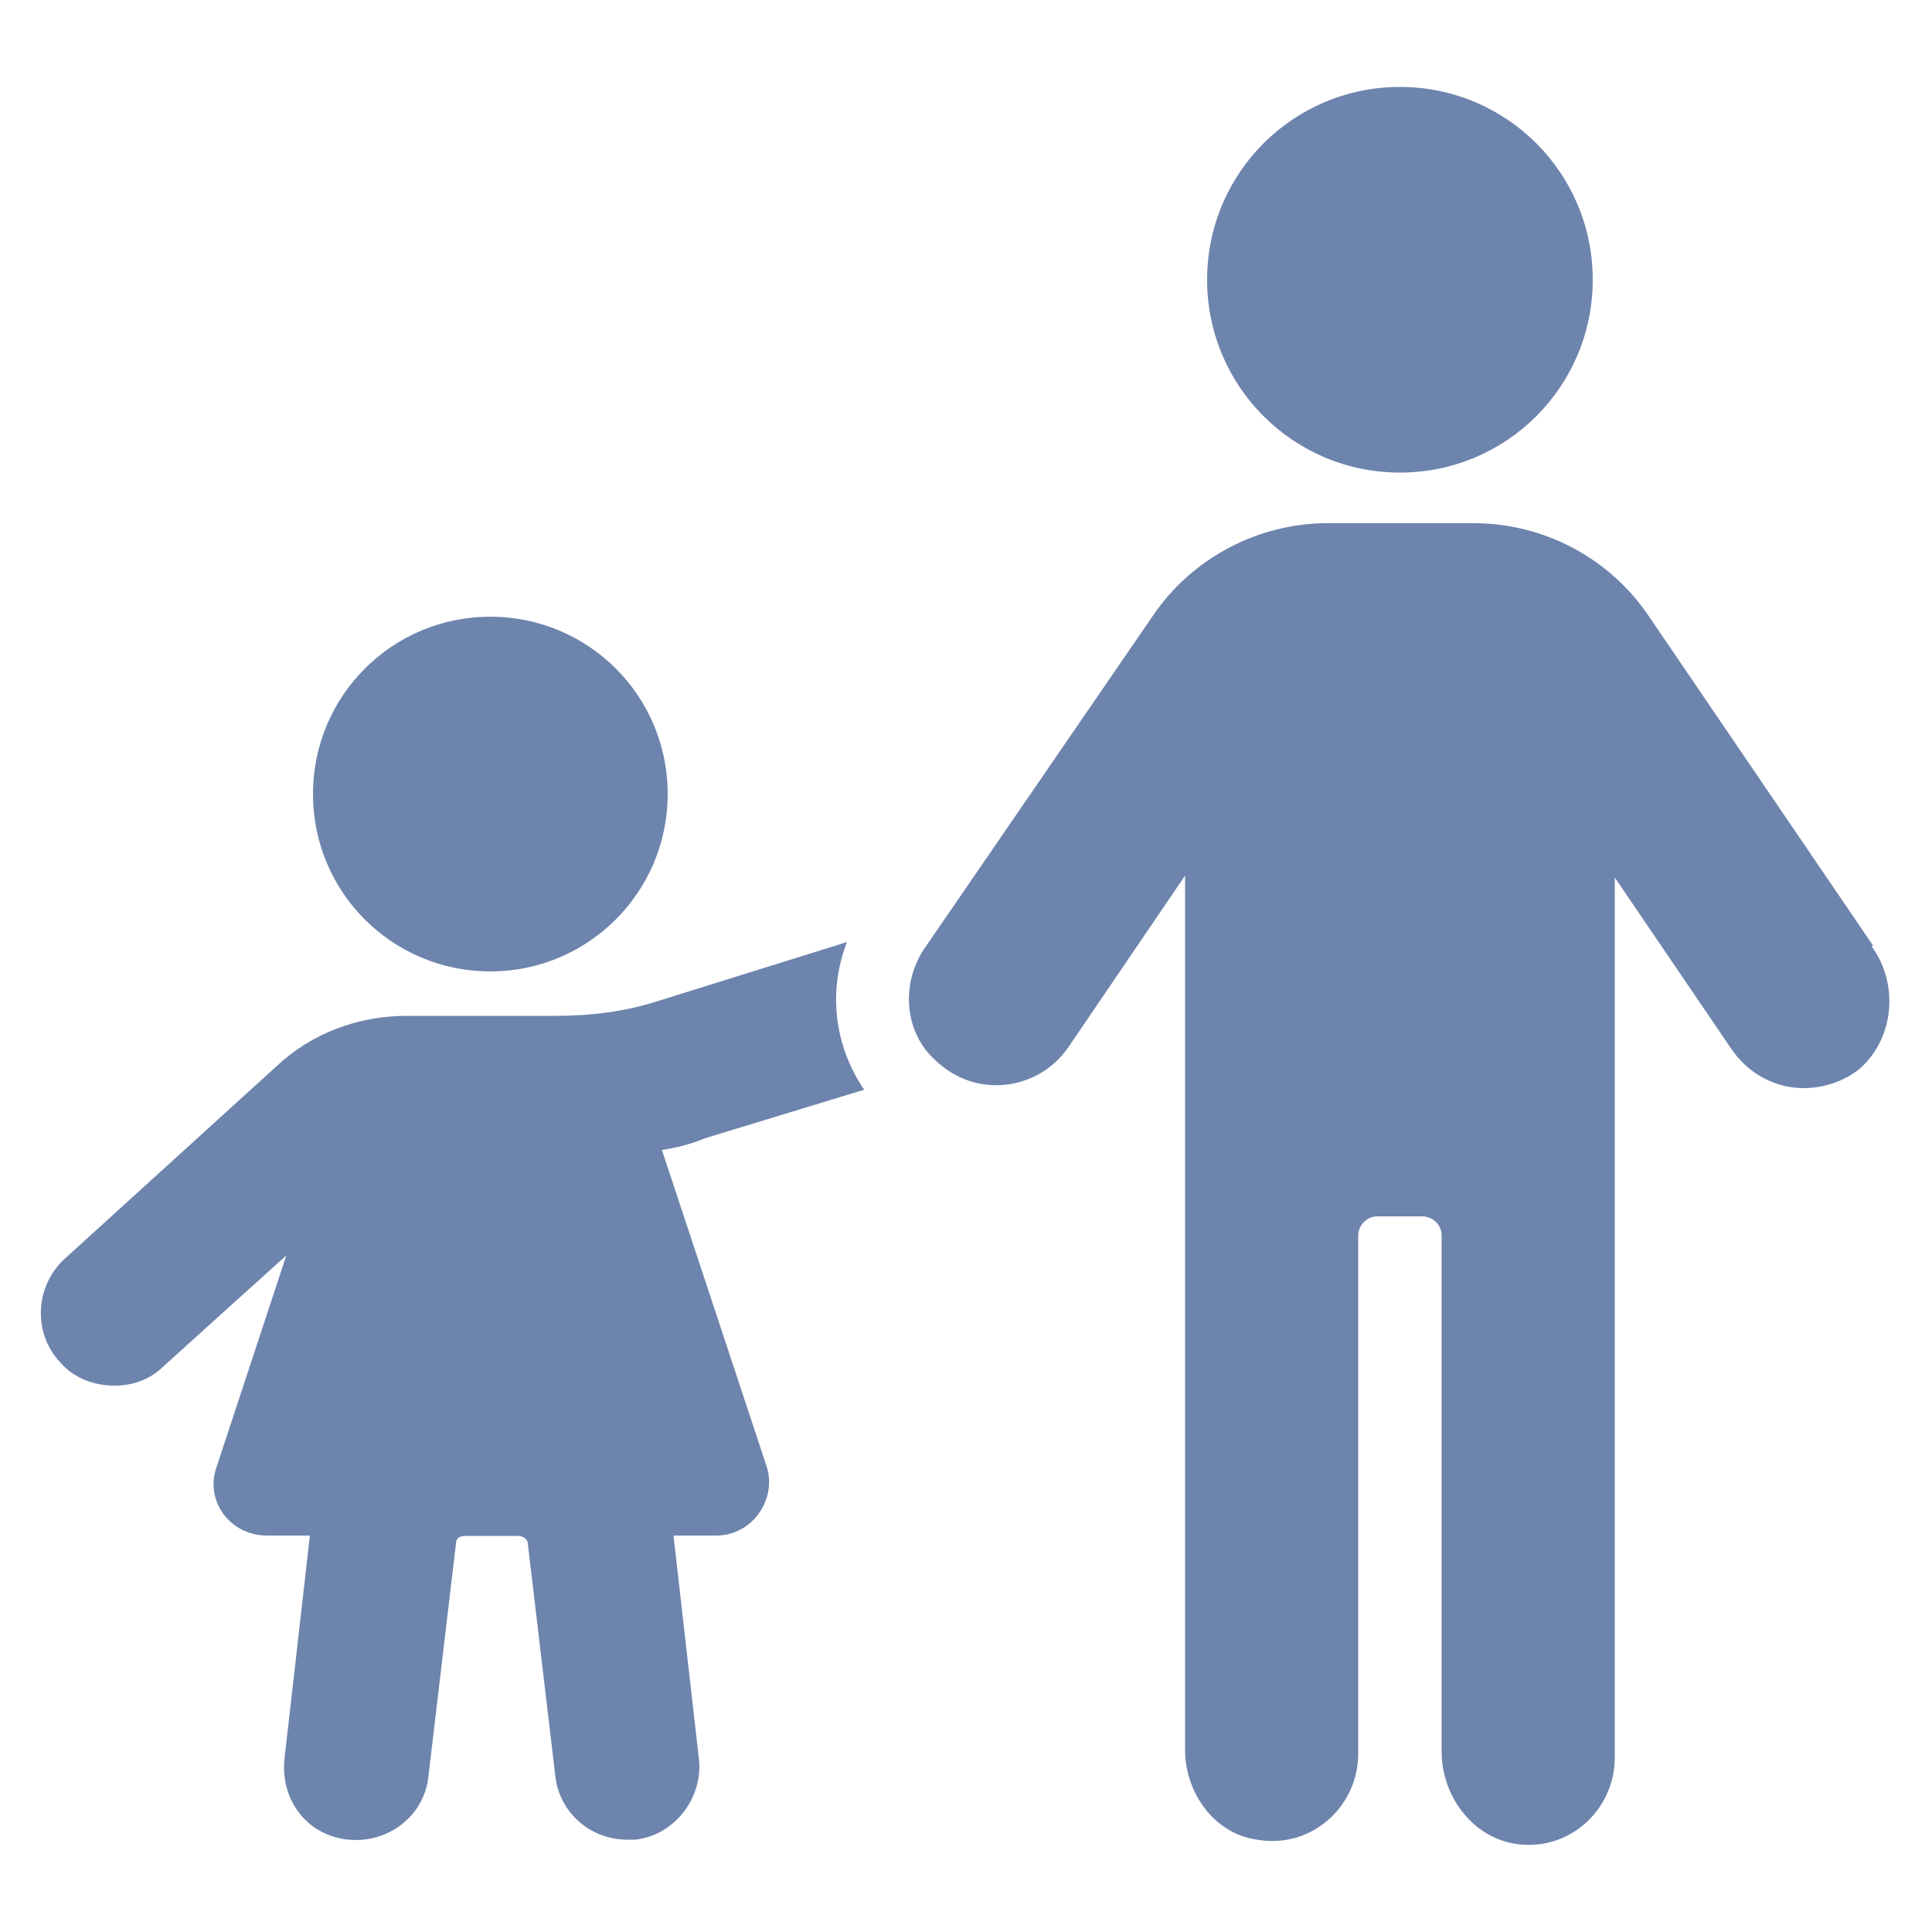
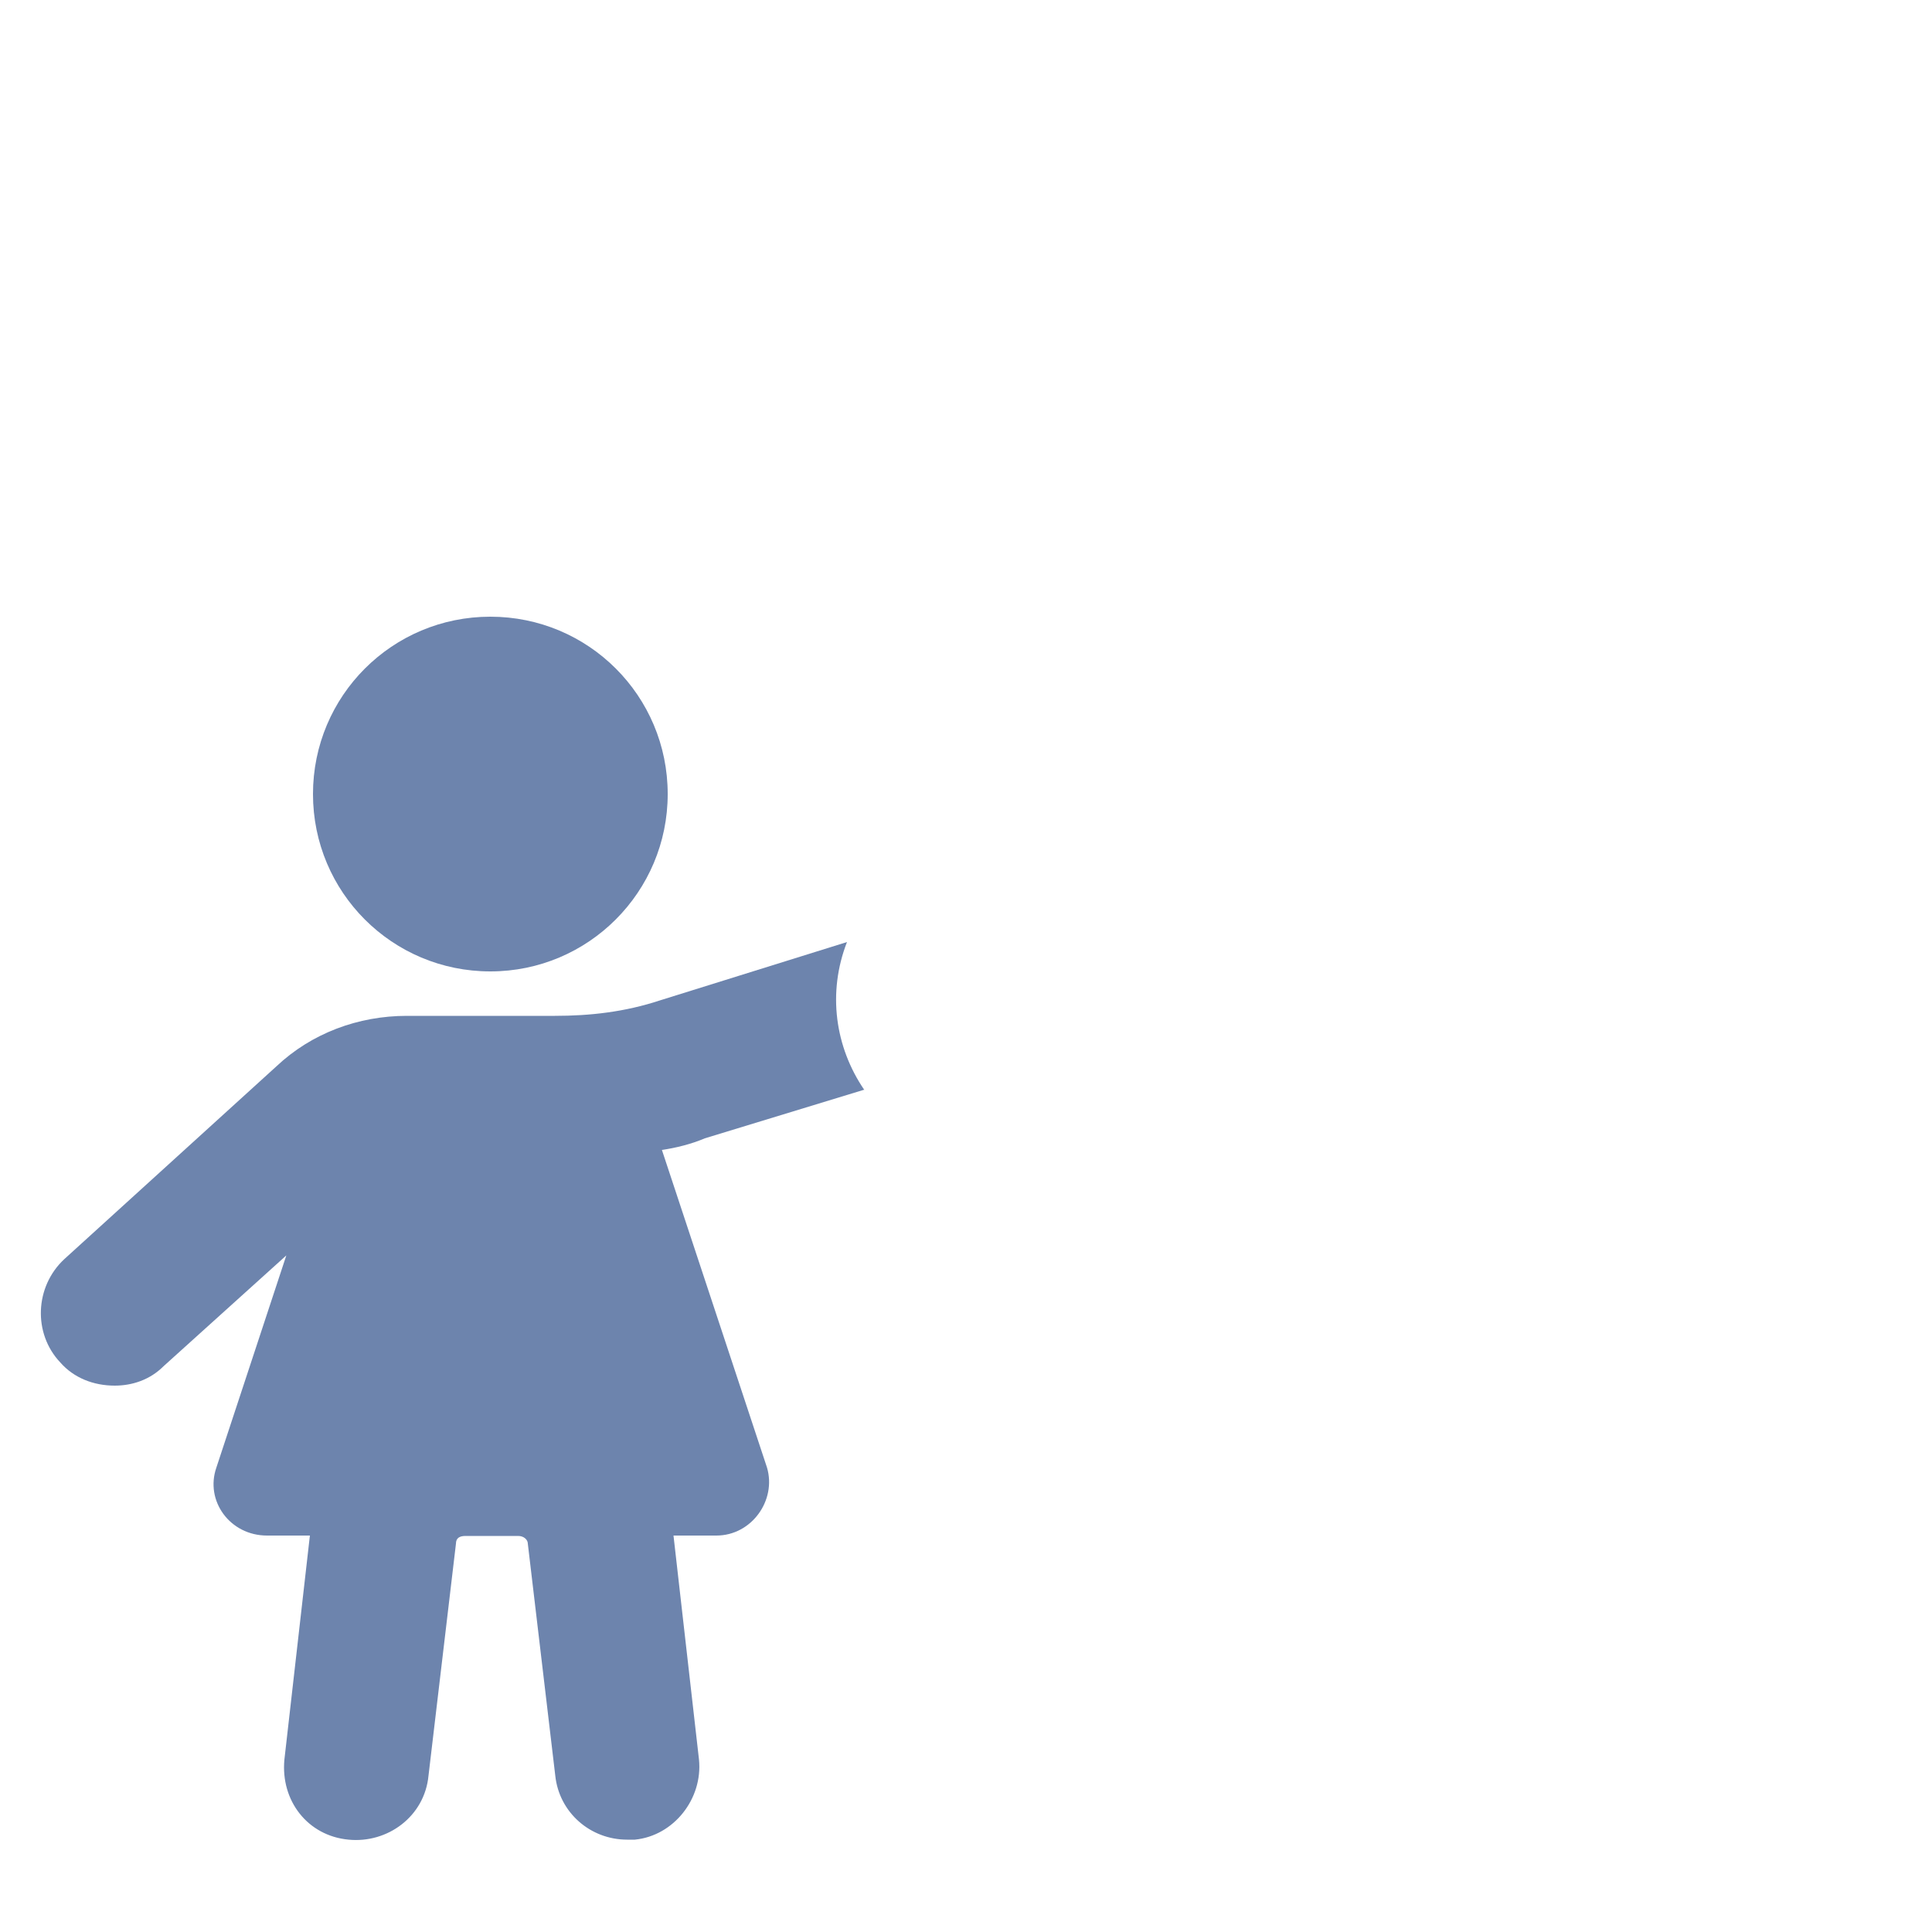
<svg xmlns="http://www.w3.org/2000/svg" id="uuid-f3aa08dd-a0de-4f83-85a6-258a2eeb27c7" width="50" height="50" viewBox="0 0 50 50">
  <defs>
    <style>.uuid-1b5760bc-45d9-4cd8-a7af-a2f239539af8{fill:#6d84ad;}</style>
  </defs>
  <path class="uuid-1b5760bc-45d9-4cd8-a7af-a2f239539af8" d="m17.28,20.55c0,2.53-2.05,4.59-4.59,4.59s-4.59-2.05-4.59-4.59,2.05-4.59,4.59-4.59,4.59,2.05,4.59,4.59" />
  <path class="uuid-1b5760bc-45d9-4cd8-a7af-a2f239539af8" d="m22.37,28.21c-.76-1.11-.96-2.52-.45-3.83l-4.84,1.51c-.91.3-1.81.4-2.72.4h-3.83c-1.26,0-2.47.45-3.38,1.31l-5.49,4.99c-.76.71-.81,1.92-.1,2.67.35.4.86.6,1.41.6.45,0,.91-.15,1.26-.5l3.18-2.87-1.81,5.49c-.3.86.35,1.76,1.31,1.76h1.11l-.66,5.8c-.1,1.06.6,1.97,1.66,2.07,1.01.1,1.97-.6,2.07-1.66l.71-6c0-.15.1-.2.25-.2h1.36c.15,0,.25.1.25.2l.71,6c.1.96.91,1.66,1.86,1.66h.2c1.01-.1,1.76-1.06,1.66-2.07l-.66-5.8h1.11c.91,0,1.56-.91,1.31-1.76l-2.72-8.22c.35-.05.76-.15,1.11-.3l4.13-1.26Z" />
-   <path class="uuid-1b5760bc-45d9-4cd8-a7af-a2f239539af8" d="m48.48,24.48l-5.8-8.52c-1.01-1.51-2.72-2.42-4.54-2.42h-3.78c-1.81,0-3.53.91-4.54,2.42l-5.85,8.52c-.66.91-.6,2.22.25,2.97,1.06,1.01,2.67.76,3.43-.35l3.02-4.44v22.63c0,1.11.76,2.17,1.86,2.32,1.41.25,2.62-.86,2.62-2.22v-13.41c0-.25.2-.5.5-.5h1.16c.25,0,.5.2.5.5v13.36c0,1.11.76,2.17,1.86,2.37,1.41.25,2.62-.86,2.62-2.22v-22.78s3.02,4.44,3.02,4.44c.45.66,1.16,1.01,1.86,1.01.5,0,1.01-.15,1.46-.5.91-.81,1.01-2.22.3-3.18h0Z" />
-   <path class="uuid-1b5760bc-45d9-4cd8-a7af-a2f239539af8" d="m41.22,7.24c0,2.76-2.23,4.99-4.99,4.99s-4.99-2.23-4.99-4.99,2.23-4.99,4.99-4.99,4.99,2.23,4.99,4.99" />
</svg>